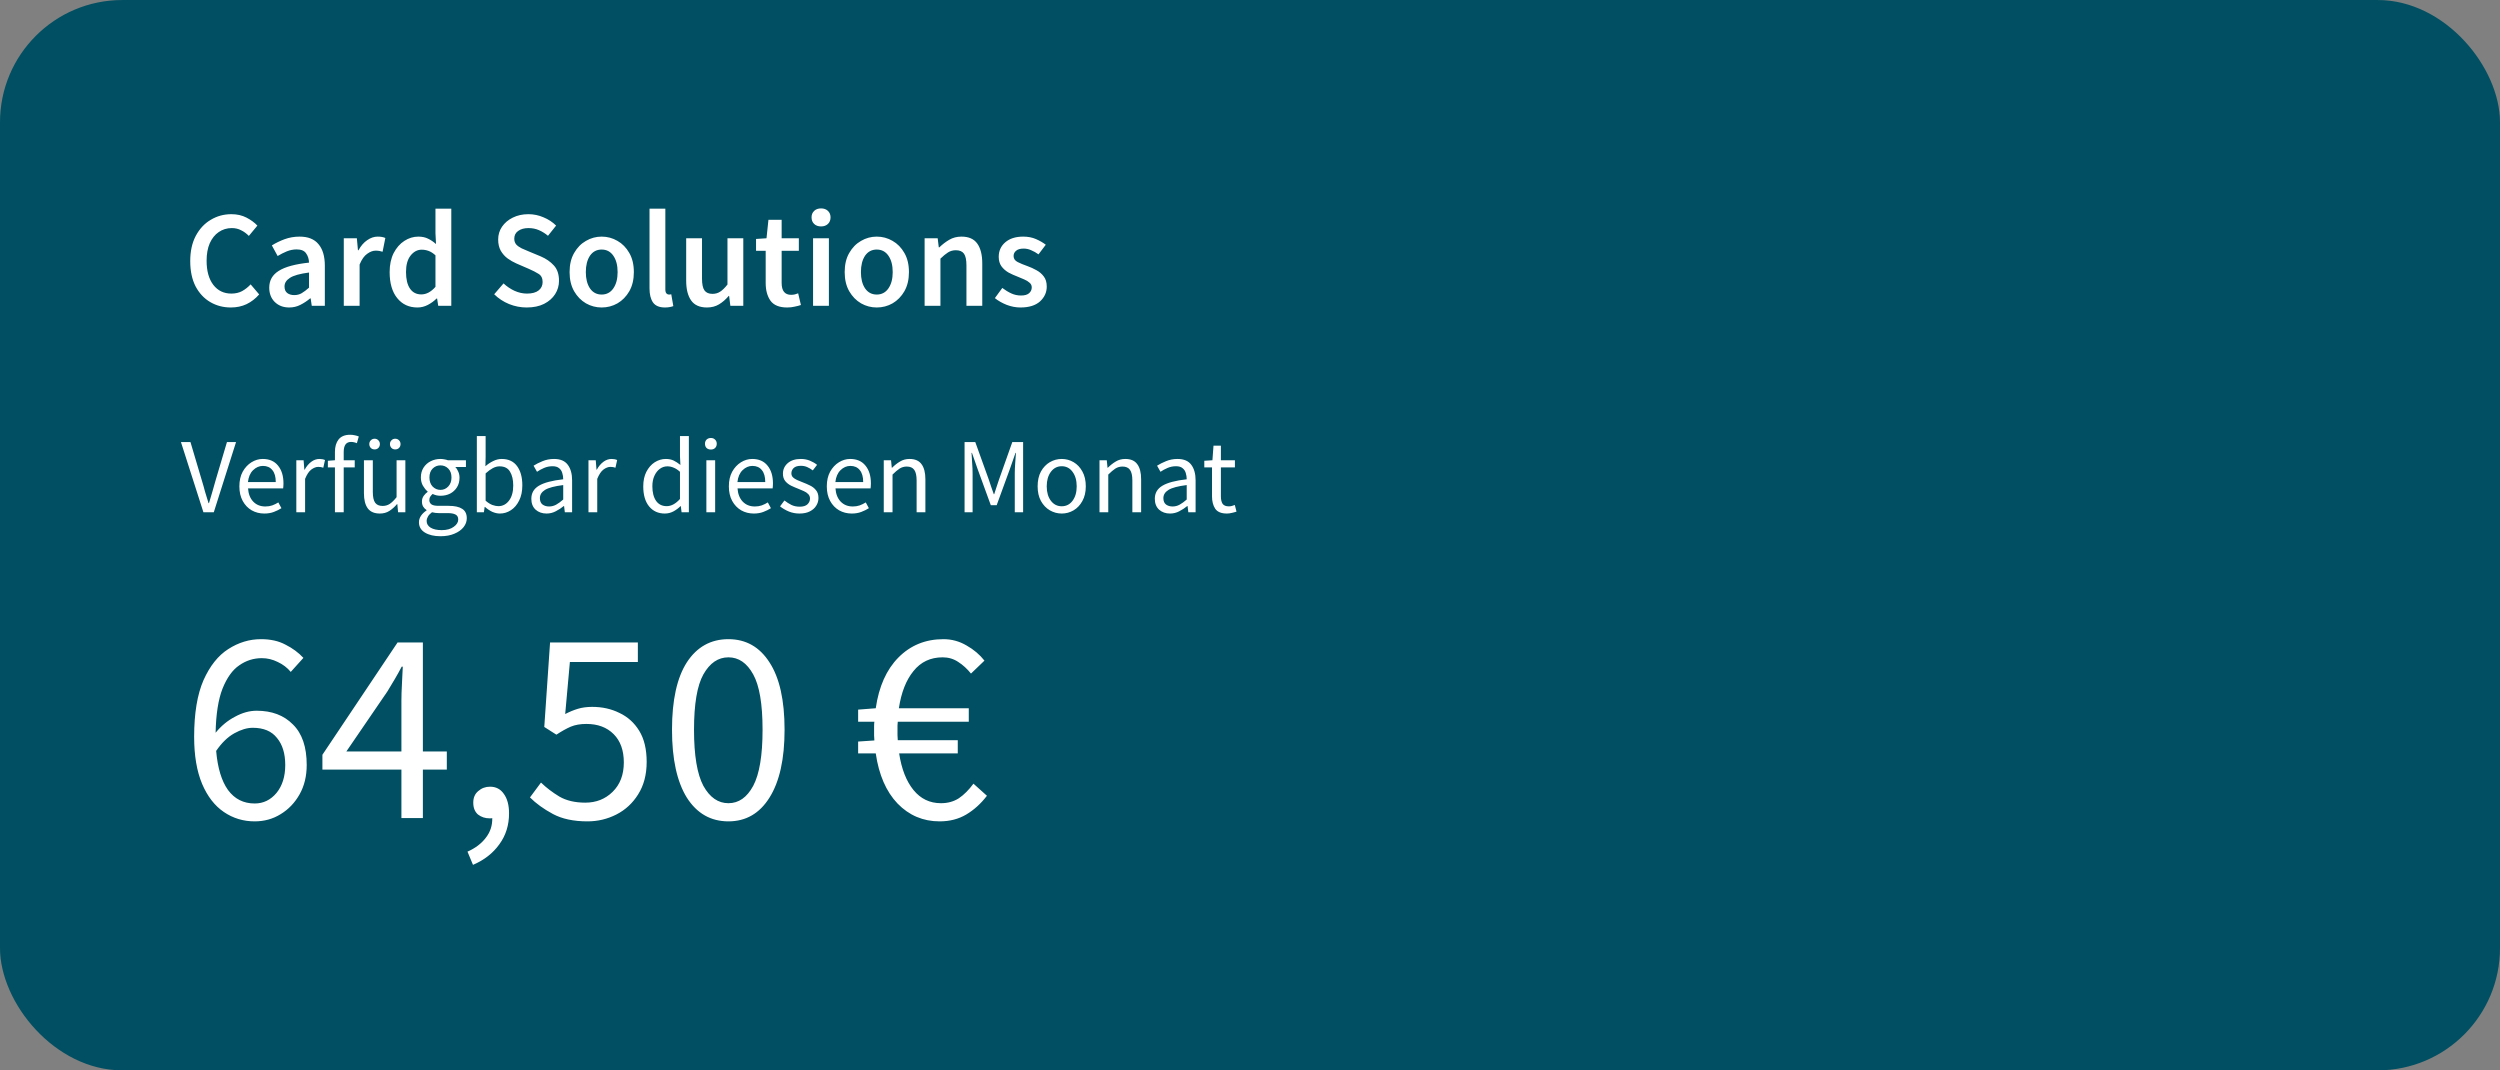
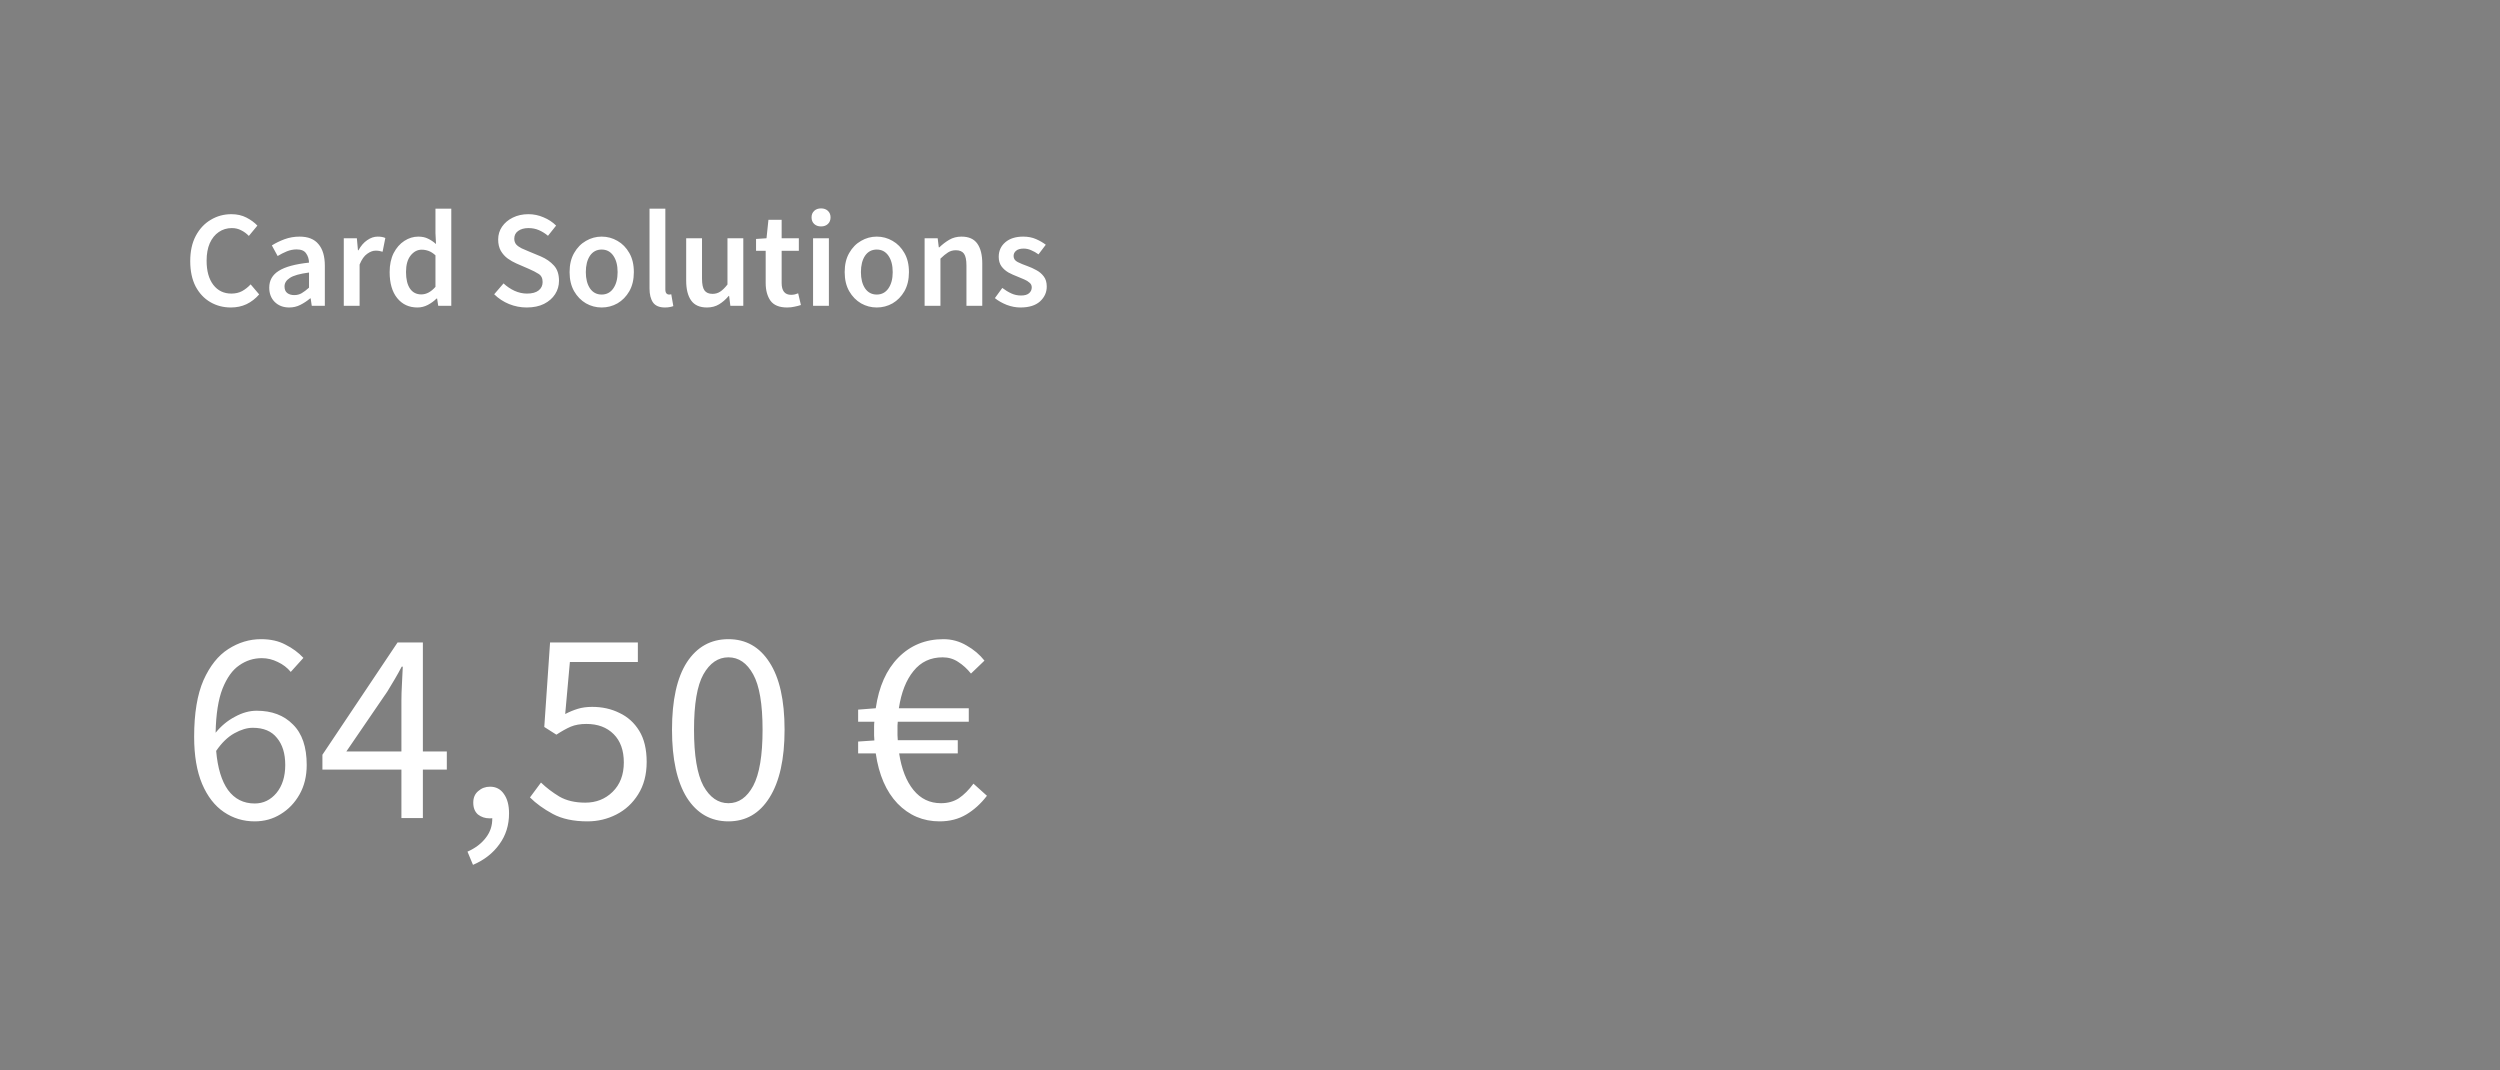
<svg xmlns="http://www.w3.org/2000/svg" width="327" height="140" viewBox="0 0 327 140" fill="none">
  <rect x="0" y="0" width="327" height="140" fill="#808080" stroke="none" />
-   <rect y="0.003" width="327" height="140" rx="16" fill="#004F62" />
  <path d="M30.192 40.219C29.208 40.219 28.314 39.985 27.51 39.517C26.706 39.049 26.064 38.365 25.584 37.465C25.116 36.553 24.882 35.449 24.882 34.153C24.882 32.869 25.122 31.771 25.602 30.859C26.094 29.935 26.748 29.233 27.564 28.753C28.38 28.261 29.28 28.015 30.264 28.015C31.008 28.015 31.668 28.165 32.244 28.465C32.82 28.765 33.294 29.113 33.666 29.509L32.55 30.859C32.25 30.547 31.914 30.301 31.542 30.121C31.182 29.929 30.774 29.833 30.318 29.833C29.682 29.833 29.112 30.007 28.608 30.355C28.116 30.691 27.726 31.177 27.438 31.813C27.162 32.449 27.024 33.211 27.024 34.099C27.024 35.443 27.318 36.499 27.906 37.267C28.494 38.023 29.28 38.401 30.264 38.401C30.792 38.401 31.26 38.293 31.668 38.077C32.076 37.849 32.448 37.555 32.784 37.195L33.9 38.509C33.42 39.061 32.868 39.487 32.244 39.787C31.632 40.075 30.948 40.219 30.192 40.219ZM37.827 40.219C37.059 40.219 36.429 39.979 35.937 39.499C35.457 39.019 35.217 38.395 35.217 37.627C35.217 36.679 35.631 35.947 36.459 35.431C37.287 34.903 38.607 34.543 40.419 34.351C40.407 33.883 40.281 33.481 40.041 33.145C39.813 32.797 39.399 32.623 38.799 32.623C38.367 32.623 37.941 32.707 37.521 32.875C37.113 33.043 36.711 33.247 36.315 33.487L35.559 32.101C36.051 31.789 36.603 31.519 37.215 31.291C37.839 31.063 38.499 30.949 39.195 30.949C40.299 30.949 41.121 31.279 41.661 31.939C42.213 32.587 42.489 33.529 42.489 34.765V40.003H40.779L40.635 39.031H40.563C40.167 39.367 39.741 39.649 39.285 39.877C38.841 40.105 38.355 40.219 37.827 40.219ZM38.493 38.599C38.853 38.599 39.177 38.515 39.465 38.347C39.765 38.167 40.083 37.927 40.419 37.627V35.647C39.219 35.803 38.385 36.037 37.917 36.349C37.449 36.649 37.215 37.021 37.215 37.465C37.215 37.861 37.335 38.149 37.575 38.329C37.815 38.509 38.121 38.599 38.493 38.599ZM44.966 40.003V31.165H46.676L46.82 32.731H46.892C47.204 32.155 47.582 31.717 48.026 31.417C48.47 31.105 48.926 30.949 49.394 30.949C49.814 30.949 50.15 31.009 50.402 31.129L50.042 32.929C49.886 32.881 49.742 32.845 49.61 32.821C49.478 32.797 49.316 32.785 49.124 32.785C48.776 32.785 48.41 32.923 48.026 33.199C47.642 33.463 47.312 33.931 47.036 34.603V40.003H44.966ZM54.601 40.219C53.497 40.219 52.615 39.811 51.955 38.995C51.295 38.179 50.965 37.045 50.965 35.593C50.965 34.633 51.139 33.805 51.487 33.109C51.847 32.413 52.315 31.879 52.891 31.507C53.467 31.135 54.073 30.949 54.709 30.949C55.213 30.949 55.639 31.039 55.987 31.219C56.347 31.387 56.695 31.621 57.031 31.921L56.959 30.499V27.295H59.029V40.003H57.319L57.175 39.049H57.103C56.779 39.373 56.401 39.649 55.969 39.877C55.537 40.105 55.081 40.219 54.601 40.219ZM55.105 38.509C55.765 38.509 56.383 38.179 56.959 37.519V33.397C56.659 33.121 56.359 32.929 56.059 32.821C55.759 32.713 55.459 32.659 55.159 32.659C54.595 32.659 54.109 32.917 53.701 33.433C53.305 33.937 53.107 34.651 53.107 35.575C53.107 36.523 53.281 37.249 53.629 37.753C53.977 38.257 54.469 38.509 55.105 38.509ZM68.887 40.219C68.095 40.219 67.327 40.069 66.583 39.769C65.851 39.469 65.203 39.043 64.639 38.491L65.863 37.069C66.283 37.465 66.763 37.789 67.303 38.041C67.843 38.281 68.383 38.401 68.923 38.401C69.595 38.401 70.105 38.263 70.453 37.987C70.801 37.711 70.975 37.345 70.975 36.889C70.975 36.397 70.801 36.043 70.453 35.827C70.117 35.611 69.685 35.389 69.157 35.161L67.537 34.459C67.153 34.291 66.775 34.075 66.403 33.811C66.043 33.547 65.743 33.211 65.503 32.803C65.275 32.395 65.161 31.903 65.161 31.327C65.161 30.703 65.329 30.145 65.665 29.653C66.013 29.149 66.481 28.753 67.069 28.465C67.669 28.165 68.353 28.015 69.121 28.015C69.805 28.015 70.465 28.153 71.101 28.429C71.737 28.693 72.283 29.053 72.739 29.509L71.677 30.841C71.305 30.529 70.909 30.283 70.489 30.103C70.081 29.923 69.625 29.833 69.121 29.833C68.569 29.833 68.119 29.959 67.771 30.211C67.435 30.451 67.267 30.787 67.267 31.219C67.267 31.519 67.351 31.771 67.519 31.975C67.699 32.167 67.933 32.335 68.221 32.479C68.509 32.611 68.815 32.743 69.139 32.875L70.741 33.541C71.437 33.841 72.007 34.237 72.451 34.729C72.895 35.209 73.117 35.875 73.117 36.727C73.117 37.363 72.949 37.945 72.613 38.473C72.277 39.001 71.791 39.427 71.155 39.751C70.531 40.063 69.775 40.219 68.887 40.219ZM78.696 40.219C77.964 40.219 77.28 40.039 76.644 39.679C76.008 39.307 75.492 38.779 75.096 38.095C74.7 37.399 74.502 36.565 74.502 35.593C74.502 34.609 74.7 33.775 75.096 33.091C75.492 32.395 76.008 31.867 76.644 31.507C77.28 31.135 77.964 30.949 78.696 30.949C79.44 30.949 80.13 31.135 80.766 31.507C81.402 31.867 81.918 32.395 82.314 33.091C82.71 33.775 82.908 34.609 82.908 35.593C82.908 36.565 82.71 37.399 82.314 38.095C81.918 38.779 81.402 39.307 80.766 39.679C80.13 40.039 79.44 40.219 78.696 40.219ZM78.696 38.527C79.344 38.527 79.854 38.257 80.226 37.717C80.598 37.177 80.784 36.469 80.784 35.593C80.784 34.705 80.598 33.991 80.226 33.451C79.854 32.911 79.344 32.641 78.696 32.641C78.048 32.641 77.538 32.911 77.166 33.451C76.806 33.991 76.626 34.705 76.626 35.593C76.626 36.469 76.806 37.177 77.166 37.717C77.538 38.257 78.048 38.527 78.696 38.527ZM86.973 40.219C86.241 40.219 85.719 39.997 85.407 39.553C85.107 39.109 84.957 38.503 84.957 37.735V27.295H87.027V37.843C87.027 38.095 87.075 38.275 87.171 38.383C87.267 38.479 87.369 38.527 87.477 38.527C87.525 38.527 87.567 38.527 87.603 38.527C87.651 38.515 87.717 38.503 87.801 38.491L88.071 40.039C87.951 40.087 87.795 40.129 87.603 40.165C87.423 40.201 87.213 40.219 86.973 40.219ZM92.471 40.219C91.523 40.219 90.833 39.913 90.401 39.301C89.969 38.689 89.753 37.825 89.753 36.709V31.165H91.823V36.439C91.823 37.171 91.931 37.687 92.147 37.987C92.363 38.287 92.711 38.437 93.191 38.437C93.575 38.437 93.911 38.341 94.199 38.149C94.499 37.957 94.817 37.645 95.153 37.213V31.165H97.223V40.003H95.531L95.369 38.707H95.315C94.931 39.163 94.511 39.529 94.055 39.805C93.599 40.081 93.071 40.219 92.471 40.219ZM102.959 40.219C101.939 40.219 101.213 39.925 100.781 39.337C100.361 38.737 100.151 37.963 100.151 37.015V32.803H98.891V31.255L100.259 31.165L100.511 28.753H102.239V31.165H104.489V32.803H102.239V37.015C102.239 38.047 102.653 38.563 103.481 38.563C103.637 38.563 103.799 38.545 103.967 38.509C104.135 38.461 104.279 38.413 104.399 38.365L104.759 39.895C104.519 39.979 104.243 40.051 103.931 40.111C103.631 40.183 103.307 40.219 102.959 40.219ZM106.349 40.003V31.165H108.419V40.003H106.349ZM107.393 29.617C107.021 29.617 106.721 29.509 106.493 29.293C106.265 29.077 106.151 28.789 106.151 28.429C106.151 28.081 106.265 27.799 106.493 27.583C106.721 27.367 107.021 27.259 107.393 27.259C107.765 27.259 108.065 27.367 108.293 27.583C108.521 27.799 108.635 28.081 108.635 28.429C108.635 28.789 108.521 29.077 108.293 29.293C108.065 29.509 107.765 29.617 107.393 29.617ZM114.678 40.219C113.946 40.219 113.262 40.039 112.626 39.679C111.99 39.307 111.474 38.779 111.078 38.095C110.682 37.399 110.484 36.565 110.484 35.593C110.484 34.609 110.682 33.775 111.078 33.091C111.474 32.395 111.99 31.867 112.626 31.507C113.262 31.135 113.946 30.949 114.678 30.949C115.422 30.949 116.112 31.135 116.748 31.507C117.384 31.867 117.9 32.395 118.296 33.091C118.692 33.775 118.89 34.609 118.89 35.593C118.89 36.565 118.692 37.399 118.296 38.095C117.9 38.779 117.384 39.307 116.748 39.679C116.112 40.039 115.422 40.219 114.678 40.219ZM114.678 38.527C115.326 38.527 115.836 38.257 116.208 37.717C116.58 37.177 116.766 36.469 116.766 35.593C116.766 34.705 116.58 33.991 116.208 33.451C115.836 32.911 115.326 32.641 114.678 32.641C114.03 32.641 113.52 32.911 113.148 33.451C112.788 33.991 112.608 34.705 112.608 35.593C112.608 36.469 112.788 37.177 113.148 37.717C113.52 38.257 114.03 38.527 114.678 38.527ZM120.939 40.003V31.165H122.649L122.793 32.353H122.865C123.261 31.969 123.693 31.639 124.161 31.363C124.629 31.087 125.163 30.949 125.763 30.949C126.711 30.949 127.401 31.255 127.833 31.867C128.265 32.479 128.481 33.343 128.481 34.459V40.003H126.411V34.729C126.411 33.997 126.303 33.481 126.087 33.181C125.871 32.881 125.517 32.731 125.025 32.731C124.641 32.731 124.299 32.827 123.999 33.019C123.711 33.199 123.381 33.469 123.009 33.829V40.003H120.939ZM133.477 40.219C132.877 40.219 132.277 40.105 131.677 39.877C131.077 39.637 130.561 39.343 130.129 38.995L131.101 37.663C131.497 37.963 131.893 38.203 132.289 38.383C132.685 38.563 133.105 38.653 133.549 38.653C134.029 38.653 134.383 38.551 134.611 38.347C134.839 38.143 134.953 37.891 134.953 37.591C134.953 37.339 134.857 37.135 134.665 36.979C134.485 36.811 134.251 36.667 133.963 36.547C133.675 36.415 133.375 36.289 133.063 36.169C132.679 36.025 132.295 35.851 131.911 35.647C131.539 35.431 131.233 35.161 130.993 34.837C130.753 34.501 130.633 34.087 130.633 33.595C130.633 32.815 130.921 32.179 131.497 31.687C132.073 31.195 132.853 30.949 133.837 30.949C134.461 30.949 135.019 31.057 135.511 31.273C136.003 31.489 136.429 31.735 136.789 32.011L135.835 33.271C135.523 33.043 135.205 32.863 134.881 32.731C134.569 32.587 134.239 32.515 133.891 32.515C133.447 32.515 133.117 32.611 132.901 32.803C132.685 32.983 132.577 33.211 132.577 33.487C132.577 33.835 132.757 34.099 133.117 34.279C133.477 34.459 133.897 34.633 134.377 34.801C134.785 34.945 135.181 35.125 135.565 35.341C135.949 35.545 136.267 35.815 136.519 36.151C136.783 36.487 136.915 36.931 136.915 37.483C136.915 38.239 136.621 38.887 136.033 39.427C135.445 39.955 134.593 40.219 133.477 40.219Z" fill="white" />
-   <path d="M26.606 67.003L23.666 57.819H24.912L26.382 62.775C26.55 63.316 26.695 63.825 26.816 64.301C26.947 64.768 27.101 65.272 27.278 65.813H27.334C27.502 65.272 27.651 64.768 27.782 64.301C27.913 63.825 28.057 63.316 28.216 62.775L29.686 57.819H30.876L27.964 67.003H26.606ZM34.572 67.171C33.965 67.171 33.415 67.031 32.92 66.751C32.425 66.462 32.033 66.051 31.744 65.519C31.455 64.987 31.31 64.352 31.31 63.615C31.31 62.868 31.455 62.229 31.744 61.697C32.043 61.165 32.425 60.754 32.892 60.465C33.359 60.176 33.849 60.031 34.362 60.031C35.23 60.031 35.897 60.32 36.364 60.899C36.84 61.478 37.078 62.252 37.078 63.223C37.078 63.344 37.073 63.466 37.064 63.587C37.064 63.699 37.055 63.797 37.036 63.881H32.444C32.491 64.6 32.715 65.174 33.116 65.603C33.527 66.032 34.059 66.247 34.712 66.247C35.039 66.247 35.337 66.2 35.608 66.107C35.888 66.004 36.154 65.874 36.406 65.715L36.812 66.471C36.523 66.658 36.191 66.821 35.818 66.961C35.454 67.101 35.039 67.171 34.572 67.171ZM32.43 63.055H36.07C36.07 62.364 35.921 61.842 35.622 61.487C35.333 61.123 34.922 60.941 34.39 60.941C33.914 60.941 33.485 61.128 33.102 61.501C32.729 61.865 32.505 62.383 32.43 63.055ZM38.759 67.003V60.199H39.711L39.809 61.431H39.851C40.085 61.002 40.369 60.661 40.705 60.409C41.041 60.157 41.401 60.031 41.783 60.031C42.054 60.031 42.297 60.078 42.511 60.171L42.287 61.179C42.175 61.142 42.073 61.114 41.979 61.095C41.886 61.076 41.769 61.067 41.629 61.067C41.34 61.067 41.037 61.184 40.719 61.417C40.411 61.65 40.141 62.056 39.907 62.635V67.003H38.759ZM43.809 67.003V61.137H42.885V60.269L43.809 60.199V59.121C43.809 58.43 43.968 57.884 44.285 57.483C44.611 57.072 45.115 56.867 45.797 56.867C46.011 56.867 46.217 56.89 46.413 56.937C46.609 56.974 46.782 57.026 46.931 57.091L46.679 57.973C46.427 57.861 46.17 57.805 45.909 57.805C45.274 57.805 44.957 58.244 44.957 59.121V60.199H46.399V61.137H44.957V67.003H43.809ZM49.689 67.171C48.97 67.171 48.443 66.947 48.107 66.499C47.771 66.042 47.603 65.379 47.603 64.511V60.199H48.765V64.357C48.765 64.992 48.863 65.454 49.059 65.743C49.264 66.032 49.591 66.177 50.039 66.177C50.393 66.177 50.706 66.088 50.977 65.911C51.257 65.724 51.555 65.43 51.873 65.029V60.199H53.021V67.003H52.069L51.971 65.939H51.929C51.611 66.312 51.275 66.611 50.921 66.835C50.566 67.059 50.155 67.171 49.689 67.171ZM49.003 58.785C48.797 58.785 48.629 58.72 48.499 58.589C48.368 58.449 48.303 58.281 48.303 58.085C48.303 57.889 48.368 57.726 48.499 57.595C48.629 57.455 48.797 57.385 49.003 57.385C49.199 57.385 49.362 57.455 49.493 57.595C49.623 57.726 49.689 57.889 49.689 58.085C49.689 58.281 49.623 58.449 49.493 58.589C49.362 58.72 49.199 58.785 49.003 58.785ZM51.691 58.785C51.495 58.785 51.331 58.72 51.201 58.589C51.07 58.449 51.005 58.281 51.005 58.085C51.005 57.889 51.07 57.726 51.201 57.595C51.331 57.455 51.495 57.385 51.691 57.385C51.896 57.385 52.064 57.455 52.195 57.595C52.325 57.726 52.391 57.889 52.391 58.085C52.391 58.281 52.325 58.449 52.195 58.589C52.064 58.72 51.896 58.785 51.691 58.785ZM57.612 70.139C56.781 70.139 56.105 69.98 55.582 69.663C55.059 69.346 54.798 68.893 54.798 68.305C54.798 68.016 54.887 67.736 55.064 67.465C55.241 67.204 55.484 66.97 55.792 66.765V66.709C55.624 66.606 55.479 66.462 55.358 66.275C55.246 66.088 55.19 65.864 55.19 65.603C55.19 65.314 55.269 65.062 55.428 64.847C55.587 64.632 55.755 64.464 55.932 64.343V64.287C55.708 64.1 55.503 63.848 55.316 63.531C55.139 63.214 55.05 62.854 55.05 62.453C55.05 61.958 55.167 61.529 55.4 61.165C55.633 60.801 55.946 60.521 56.338 60.325C56.73 60.129 57.155 60.031 57.612 60.031C57.799 60.031 57.976 60.05 58.144 60.087C58.312 60.115 58.457 60.152 58.578 60.199H60.944V61.081H59.544C59.703 61.23 59.833 61.431 59.936 61.683C60.048 61.926 60.104 62.192 60.104 62.481C60.104 62.966 59.992 63.386 59.768 63.741C59.544 64.096 59.245 64.371 58.872 64.567C58.499 64.754 58.079 64.847 57.612 64.847C57.248 64.847 56.907 64.768 56.59 64.609C56.469 64.712 56.366 64.828 56.282 64.959C56.198 65.08 56.156 65.234 56.156 65.421C56.156 65.636 56.24 65.813 56.408 65.953C56.585 66.093 56.903 66.163 57.36 66.163H58.676C59.469 66.163 60.062 66.294 60.454 66.555C60.855 66.807 61.056 67.218 61.056 67.787C61.056 68.207 60.916 68.594 60.636 68.949C60.356 69.304 59.959 69.588 59.446 69.803C58.933 70.027 58.321 70.139 57.612 70.139ZM57.612 64.077C58.004 64.077 58.34 63.932 58.62 63.643C58.909 63.344 59.054 62.948 59.054 62.453C59.054 61.958 58.914 61.571 58.634 61.291C58.354 61.011 58.013 60.871 57.612 60.871C57.211 60.871 56.87 61.011 56.59 61.291C56.31 61.571 56.17 61.958 56.17 62.453C56.17 62.948 56.31 63.344 56.59 63.643C56.879 63.932 57.22 64.077 57.612 64.077ZM57.78 69.341C58.433 69.341 58.956 69.196 59.348 68.907C59.74 68.627 59.936 68.31 59.936 67.955C59.936 67.638 59.815 67.418 59.572 67.297C59.339 67.176 59.003 67.115 58.564 67.115H57.388C57.257 67.115 57.113 67.106 56.954 67.087C56.805 67.068 56.655 67.04 56.506 67.003C56.263 67.18 56.086 67.367 55.974 67.563C55.862 67.759 55.806 67.955 55.806 68.151C55.806 68.515 55.979 68.804 56.324 69.019C56.679 69.234 57.164 69.341 57.78 69.341ZM65.381 67.171C65.063 67.171 64.732 67.096 64.387 66.947C64.051 66.788 63.733 66.574 63.435 66.303H63.393L63.295 67.003H62.371V57.035H63.519V59.751L63.491 60.983C63.799 60.712 64.135 60.488 64.499 60.311C64.872 60.124 65.245 60.031 65.619 60.031C66.505 60.031 67.177 60.344 67.635 60.969C68.092 61.594 68.321 62.434 68.321 63.489C68.321 64.264 68.181 64.926 67.901 65.477C67.63 66.028 67.271 66.448 66.823 66.737C66.384 67.026 65.903 67.171 65.381 67.171ZM65.185 66.205C65.745 66.205 66.207 65.967 66.571 65.491C66.944 65.006 67.131 64.343 67.131 63.503C67.131 62.756 66.991 62.154 66.711 61.697C66.44 61.23 65.983 60.997 65.339 60.997C65.049 60.997 64.755 61.076 64.457 61.235C64.158 61.394 63.845 61.622 63.519 61.921V65.491C63.817 65.752 64.111 65.939 64.401 66.051C64.699 66.154 64.961 66.205 65.185 66.205ZM71.486 67.171C70.916 67.171 70.44 67.003 70.058 66.667C69.684 66.322 69.498 65.846 69.498 65.239C69.498 64.492 69.829 63.923 70.492 63.531C71.163 63.13 72.223 62.85 73.669 62.691C73.669 62.402 73.627 62.126 73.543 61.865C73.469 61.604 73.329 61.394 73.124 61.235C72.927 61.067 72.643 60.983 72.269 60.983C71.877 60.983 71.509 61.058 71.163 61.207C70.818 61.356 70.51 61.524 70.24 61.711L69.791 60.913C70.109 60.708 70.496 60.512 70.954 60.325C71.42 60.129 71.924 60.031 72.466 60.031C73.296 60.031 73.898 60.288 74.272 60.801C74.645 61.305 74.832 61.982 74.832 62.831V67.003H73.879L73.781 66.191H73.74C73.422 66.452 73.072 66.681 72.689 66.877C72.316 67.073 71.915 67.171 71.486 67.171ZM71.822 66.247C72.148 66.247 72.456 66.168 72.746 66.009C73.035 65.85 73.343 65.626 73.669 65.337V63.447C72.54 63.587 71.747 63.797 71.29 64.077C70.841 64.357 70.618 64.716 70.618 65.155C70.618 65.538 70.734 65.818 70.968 65.995C71.201 66.163 71.486 66.247 71.822 66.247ZM76.972 67.003V60.199H77.924L78.022 61.431H78.064C78.298 61.002 78.582 60.661 78.918 60.409C79.254 60.157 79.614 60.031 79.996 60.031C80.267 60.031 80.51 60.078 80.724 60.171L80.5 61.179C80.388 61.142 80.286 61.114 80.192 61.095C80.099 61.076 79.982 61.067 79.842 61.067C79.553 61.067 79.25 61.184 78.932 61.417C78.624 61.65 78.354 62.056 78.12 62.635V67.003H76.972ZM86.953 67.171C86.103 67.171 85.422 66.863 84.909 66.247C84.395 65.622 84.138 64.744 84.138 63.615C84.138 62.878 84.274 62.243 84.544 61.711C84.825 61.17 85.189 60.754 85.636 60.465C86.094 60.176 86.579 60.031 87.093 60.031C87.484 60.031 87.825 60.101 88.115 60.241C88.404 60.381 88.698 60.572 88.996 60.815L88.941 59.653V57.035H90.103V67.003H89.15L89.052 66.205H89.01C88.749 66.466 88.441 66.695 88.087 66.891C87.732 67.078 87.354 67.171 86.953 67.171ZM87.204 66.205C87.802 66.205 88.38 65.892 88.941 65.267V61.711C88.651 61.45 88.371 61.268 88.1 61.165C87.839 61.053 87.569 60.997 87.288 60.997C86.924 60.997 86.593 61.109 86.294 61.333C86.005 61.548 85.772 61.851 85.594 62.243C85.417 62.626 85.329 63.078 85.329 63.601C85.329 64.413 85.492 65.052 85.819 65.519C86.145 65.976 86.607 66.205 87.204 66.205ZM92.394 67.003V60.199H93.542V67.003H92.394ZM92.982 58.799C92.758 58.799 92.571 58.734 92.422 58.603C92.282 58.463 92.212 58.276 92.212 58.043C92.212 57.819 92.282 57.637 92.422 57.497C92.571 57.357 92.758 57.287 92.982 57.287C93.206 57.287 93.388 57.357 93.528 57.497C93.677 57.637 93.752 57.819 93.752 58.043C93.752 58.276 93.677 58.463 93.528 58.603C93.388 58.734 93.206 58.799 92.982 58.799ZM98.597 67.171C97.991 67.171 97.44 67.031 96.945 66.751C96.451 66.462 96.059 66.051 95.769 65.519C95.48 64.987 95.335 64.352 95.335 63.615C95.335 62.868 95.48 62.229 95.769 61.697C96.068 61.165 96.451 60.754 96.917 60.465C97.384 60.176 97.874 60.031 98.387 60.031C99.255 60.031 99.923 60.32 100.389 60.899C100.865 61.478 101.103 62.252 101.103 63.223C101.103 63.344 101.099 63.466 101.089 63.587C101.089 63.699 101.08 63.797 101.061 63.881H96.469C96.516 64.6 96.74 65.174 97.141 65.603C97.552 66.032 98.084 66.247 98.737 66.247C99.064 66.247 99.363 66.2 99.633 66.107C99.913 66.004 100.179 65.874 100.431 65.715L100.837 66.471C100.548 66.658 100.217 66.821 99.843 66.961C99.479 67.101 99.064 67.171 98.597 67.171ZM96.455 63.055H100.095C100.095 62.364 99.946 61.842 99.647 61.487C99.358 61.123 98.947 60.941 98.415 60.941C97.939 60.941 97.51 61.128 97.127 61.501C96.754 61.865 96.53 62.383 96.455 63.055ZM104.563 67.171C104.077 67.171 103.615 67.082 103.177 66.905C102.738 66.718 102.355 66.494 102.029 66.233L102.603 65.463C102.901 65.696 103.209 65.892 103.527 66.051C103.844 66.2 104.203 66.275 104.605 66.275C105.053 66.275 105.389 66.172 105.613 65.967C105.837 65.752 105.949 65.5 105.949 65.211C105.949 64.978 105.869 64.782 105.711 64.623C105.561 64.464 105.365 64.334 105.123 64.231C104.889 64.119 104.647 64.016 104.395 63.923C104.077 63.802 103.765 63.666 103.457 63.517C103.149 63.358 102.897 63.158 102.701 62.915C102.505 62.663 102.407 62.346 102.407 61.963C102.407 61.412 102.612 60.955 103.023 60.591C103.443 60.218 104.021 60.031 104.759 60.031C105.179 60.031 105.571 60.106 105.935 60.255C106.299 60.404 106.611 60.586 106.873 60.801L106.313 61.529C106.079 61.352 105.837 61.207 105.585 61.095C105.333 60.983 105.057 60.927 104.759 60.927C104.329 60.927 104.012 61.025 103.807 61.221C103.611 61.417 103.513 61.646 103.513 61.907C103.513 62.122 103.583 62.299 103.723 62.439C103.863 62.57 104.045 62.686 104.269 62.789C104.493 62.882 104.731 62.98 104.983 63.083C105.309 63.204 105.631 63.344 105.949 63.503C106.266 63.652 106.527 63.858 106.733 64.119C106.947 64.371 107.055 64.712 107.055 65.141C107.055 65.505 106.957 65.841 106.761 66.149C106.574 66.457 106.294 66.704 105.921 66.891C105.557 67.078 105.104 67.171 104.563 67.171ZM111.408 67.171C110.801 67.171 110.251 67.031 109.756 66.751C109.261 66.462 108.869 66.051 108.58 65.519C108.291 64.987 108.146 64.352 108.146 63.615C108.146 62.868 108.291 62.229 108.58 61.697C108.879 61.165 109.261 60.754 109.728 60.465C110.195 60.176 110.685 60.031 111.198 60.031C112.066 60.031 112.733 60.32 113.2 60.899C113.676 61.478 113.914 62.252 113.914 63.223C113.914 63.344 113.909 63.466 113.9 63.587C113.9 63.699 113.891 63.797 113.872 63.881H109.28C109.327 64.6 109.551 65.174 109.952 65.603C110.363 66.032 110.895 66.247 111.548 66.247C111.875 66.247 112.173 66.2 112.444 66.107C112.724 66.004 112.99 65.874 113.242 65.715L113.648 66.471C113.359 66.658 113.027 66.821 112.654 66.961C112.29 67.101 111.875 67.171 111.408 67.171ZM109.266 63.055H112.906C112.906 62.364 112.757 61.842 112.458 61.487C112.169 61.123 111.758 60.941 111.226 60.941C110.75 60.941 110.321 61.128 109.938 61.501C109.565 61.865 109.341 62.383 109.266 63.055ZM115.595 67.003V60.199H116.547L116.645 61.179H116.687C117.014 60.852 117.359 60.582 117.723 60.367C118.087 60.143 118.503 60.031 118.969 60.031C119.688 60.031 120.211 60.26 120.537 60.717C120.873 61.165 121.041 61.823 121.041 62.691V67.003H119.893V62.845C119.893 62.21 119.791 61.748 119.585 61.459C119.38 61.17 119.053 61.025 118.605 61.025C118.26 61.025 117.947 61.114 117.667 61.291C117.397 61.468 117.089 61.73 116.743 62.075V67.003H115.595ZM126.166 67.003V57.819H127.566L129.33 62.719C129.442 63.036 129.55 63.358 129.652 63.685C129.764 64.002 129.876 64.32 129.988 64.637H130.044C130.156 64.32 130.259 64.002 130.352 63.685C130.455 63.358 130.562 63.036 130.674 62.719L132.41 57.819H133.824V67.003H132.732V61.949C132.732 61.538 132.751 61.086 132.788 60.591C132.826 60.087 132.858 59.634 132.886 59.233H132.83L132.102 61.319L130.366 66.079H129.596L127.86 61.319L127.132 59.233H127.076C127.104 59.634 127.132 60.087 127.16 60.591C127.198 61.086 127.216 61.538 127.216 61.949V67.003H126.166ZM138.872 67.171C138.321 67.171 137.803 67.031 137.318 66.751C136.842 66.471 136.455 66.065 136.156 65.533C135.867 65.001 135.722 64.362 135.722 63.615C135.722 62.85 135.867 62.201 136.156 61.669C136.455 61.137 136.842 60.731 137.318 60.451C137.803 60.171 138.321 60.031 138.872 60.031C139.432 60.031 139.95 60.171 140.426 60.451C140.902 60.731 141.285 61.137 141.574 61.669C141.873 62.201 142.022 62.85 142.022 63.615C142.022 64.362 141.873 65.001 141.574 65.533C141.285 66.065 140.902 66.471 140.426 66.751C139.95 67.031 139.432 67.171 138.872 67.171ZM138.872 66.219C139.46 66.219 139.931 65.981 140.286 65.505C140.65 65.02 140.832 64.39 140.832 63.615C140.832 62.831 140.65 62.196 140.286 61.711C139.931 61.226 139.46 60.983 138.872 60.983C138.293 60.983 137.822 61.226 137.458 61.711C137.094 62.196 136.912 62.831 136.912 63.615C136.912 64.39 137.094 65.02 137.458 65.505C137.822 65.981 138.293 66.219 138.872 66.219ZM143.814 67.003V60.199H144.766L144.864 61.179H144.906C145.233 60.852 145.578 60.582 145.942 60.367C146.306 60.143 146.721 60.031 147.188 60.031C147.907 60.031 148.429 60.26 148.756 60.717C149.092 61.165 149.26 61.823 149.26 62.691V67.003H148.112V62.845C148.112 62.21 148.009 61.748 147.804 61.459C147.599 61.17 147.272 61.025 146.824 61.025C146.479 61.025 146.166 61.114 145.886 61.291C145.615 61.468 145.307 61.73 144.962 62.075V67.003H143.814ZM153.038 67.171C152.469 67.171 151.993 67.003 151.61 66.667C151.237 66.322 151.05 65.846 151.05 65.239C151.05 64.492 151.382 63.923 152.044 63.531C152.716 63.13 153.776 62.85 155.222 62.691C155.222 62.402 155.18 62.126 155.096 61.865C155.022 61.604 154.882 61.394 154.676 61.235C154.48 61.067 154.196 60.983 153.822 60.983C153.43 60.983 153.062 61.058 152.716 61.207C152.371 61.356 152.063 61.524 151.792 61.711L151.344 60.913C151.662 60.708 152.049 60.512 152.506 60.325C152.973 60.129 153.477 60.031 154.018 60.031C154.849 60.031 155.451 60.288 155.824 60.801C156.198 61.305 156.384 61.982 156.384 62.831V67.003H155.432L155.334 66.191H155.292C154.975 66.452 154.625 66.681 154.242 66.877C153.869 67.073 153.468 67.171 153.038 67.171ZM153.374 66.247C153.701 66.247 154.009 66.168 154.298 66.009C154.588 65.85 154.896 65.626 155.222 65.337V63.447C154.093 63.587 153.3 63.797 152.842 64.077C152.394 64.357 152.17 64.716 152.17 65.155C152.17 65.538 152.287 65.818 152.52 65.995C152.754 66.163 153.038 66.247 153.374 66.247ZM160.476 67.171C159.748 67.171 159.239 66.961 158.95 66.541C158.67 66.121 158.53 65.575 158.53 64.903V61.137H157.522V60.269L158.586 60.199L158.726 58.295H159.692V60.199H161.526V61.137H159.692V64.917C159.692 65.337 159.766 65.664 159.916 65.897C160.074 66.121 160.35 66.233 160.742 66.233C160.863 66.233 160.994 66.214 161.134 66.177C161.274 66.13 161.4 66.088 161.512 66.051L161.736 66.919C161.549 66.984 161.344 67.04 161.12 67.087C160.905 67.143 160.69 67.171 160.476 67.171Z" fill="white" />
  <path d="M33.062 95.195C32.318 95.195 31.514 95.435 30.65 95.915C29.786 96.395 28.994 97.163 28.274 98.219C28.466 100.451 28.982 102.155 29.822 103.331C30.686 104.507 31.85 105.095 33.314 105.095C34.442 105.095 35.39 104.639 36.158 103.727C36.926 102.791 37.31 101.567 37.31 100.055C37.31 98.567 36.95 97.391 36.23 96.527C35.534 95.639 34.478 95.195 33.062 95.195ZM33.314 107.435C31.826 107.435 30.482 107.027 29.282 106.211C28.082 105.395 27.134 104.171 26.438 102.539C25.742 100.883 25.394 98.831 25.394 96.383C25.394 93.311 25.802 90.839 26.618 88.967C27.458 87.095 28.538 85.739 29.858 84.899C31.202 84.035 32.63 83.603 34.142 83.603C35.39 83.603 36.458 83.843 37.346 84.323C38.258 84.779 39.038 85.355 39.686 86.051L38.03 87.887C37.574 87.335 37.01 86.903 36.338 86.591C35.666 86.255 34.97 86.087 34.25 86.087C33.17 86.087 32.186 86.399 31.298 87.023C30.41 87.623 29.678 88.643 29.102 90.083C28.55 91.499 28.25 93.419 28.202 95.843C28.922 94.955 29.762 94.259 30.722 93.755C31.682 93.227 32.63 92.963 33.566 92.963C35.558 92.963 37.142 93.563 38.318 94.763C39.518 95.939 40.118 97.703 40.118 100.055C40.118 101.519 39.806 102.803 39.182 103.907C38.558 105.011 37.73 105.875 36.698 106.499C35.69 107.123 34.562 107.435 33.314 107.435ZM45.304 98.291H52.505V91.631C52.505 91.007 52.529 90.263 52.577 89.399C52.624 88.535 52.66 87.803 52.684 87.203H52.541C52.252 87.755 51.953 88.295 51.641 88.823C51.328 89.351 51.005 89.891 50.669 90.443L45.304 98.291ZM52.505 107.003V100.667H42.172V98.723L52.001 84.035H55.312V98.291H58.444V100.667H55.312V107.003H52.505ZM61.867 113.123L61.147 111.395C62.179 110.939 62.983 110.327 63.559 109.559C64.135 108.815 64.411 107.963 64.387 107.003C64.339 107.027 64.279 107.039 64.207 107.039C64.135 107.039 64.075 107.039 64.027 107.039C63.451 107.039 62.947 106.871 62.515 106.535C62.107 106.175 61.903 105.659 61.903 104.987C61.903 104.339 62.119 103.835 62.551 103.475C62.983 103.091 63.499 102.899 64.099 102.899C64.867 102.899 65.467 103.211 65.899 103.835C66.355 104.459 66.583 105.311 66.583 106.391C66.583 107.927 66.163 109.271 65.323 110.423C64.483 111.599 63.331 112.499 61.867 113.123ZM76.844 107.435C75.02 107.435 73.508 107.111 72.308 106.463C71.108 105.815 70.112 105.095 69.32 104.303L70.76 102.359C71.456 103.031 72.26 103.643 73.172 104.195C74.084 104.723 75.212 104.987 76.556 104.987C77.972 104.987 79.16 104.519 80.12 103.583C81.104 102.623 81.596 101.339 81.596 99.731C81.596 98.147 81.152 96.911 80.264 96.023C79.376 95.135 78.188 94.691 76.7 94.691C75.908 94.691 75.224 94.811 74.648 95.051C74.096 95.291 73.472 95.639 72.776 96.095L71.192 95.087L71.948 84.035H83.432V86.591H74.54L73.928 93.395C74.48 93.107 75.032 92.879 75.584 92.711C76.136 92.543 76.76 92.459 77.456 92.459C78.776 92.459 79.964 92.723 81.02 93.251C82.1 93.755 82.964 94.535 83.612 95.591C84.26 96.647 84.584 98.003 84.584 99.659C84.584 101.315 84.212 102.731 83.468 103.907C82.748 105.059 81.8 105.935 80.624 106.535C79.448 107.135 78.188 107.435 76.844 107.435ZM95.278 107.435C92.975 107.435 91.162 106.403 89.843 104.339C88.546 102.251 87.898 99.287 87.898 95.447C87.898 91.583 88.546 88.643 89.843 86.627C91.162 84.611 92.975 83.603 95.278 83.603C97.558 83.603 99.347 84.611 100.642 86.627C101.962 88.643 102.622 91.583 102.622 95.447C102.622 99.287 101.962 102.251 100.642 104.339C99.347 106.403 97.558 107.435 95.278 107.435ZM95.278 105.059C96.623 105.059 97.703 104.303 98.519 102.791C99.335 101.255 99.743 98.807 99.743 95.447C99.743 92.087 99.335 89.675 98.519 88.211C97.703 86.723 96.623 85.979 95.278 85.979C93.934 85.979 92.843 86.723 92.002 88.211C91.186 89.675 90.778 92.087 90.778 95.447C90.778 98.807 91.186 101.255 92.002 102.791C92.843 104.303 93.934 105.059 95.278 105.059ZM122.9 107.435C120.74 107.435 118.904 106.655 117.392 105.095C115.904 103.535 114.956 101.351 114.548 98.543H112.244V96.995L114.368 96.851C114.344 96.635 114.332 96.419 114.332 96.203C114.332 95.987 114.332 95.771 114.332 95.555C114.332 95.363 114.332 95.171 114.332 94.979C114.332 94.763 114.344 94.571 114.368 94.403H112.244V92.819L114.548 92.639C114.956 89.807 115.94 87.599 117.5 86.015C119.084 84.407 121.052 83.603 123.404 83.603C124.484 83.603 125.492 83.879 126.428 84.431C127.364 84.959 128.144 85.619 128.768 86.411L127.004 88.103C126.5 87.479 125.948 86.975 125.348 86.591C124.748 86.183 124.064 85.979 123.296 85.979C121.712 85.979 120.44 86.579 119.48 87.779C118.52 88.955 117.884 90.575 117.572 92.639H126.716V94.403H117.428C117.404 94.571 117.392 94.739 117.392 94.907C117.392 95.075 117.392 95.255 117.392 95.447C117.392 95.687 117.392 95.927 117.392 96.167C117.392 96.383 117.404 96.599 117.428 96.815H125.276V98.543H117.608C117.92 100.583 118.544 102.179 119.48 103.331C120.416 104.483 121.616 105.059 123.08 105.059C123.968 105.059 124.748 104.843 125.42 104.411C126.092 103.955 126.728 103.319 127.328 102.503L129.092 104.087C128.3 105.119 127.4 105.935 126.392 106.535C125.384 107.135 124.22 107.435 122.9 107.435Z" fill="white" />
</svg>